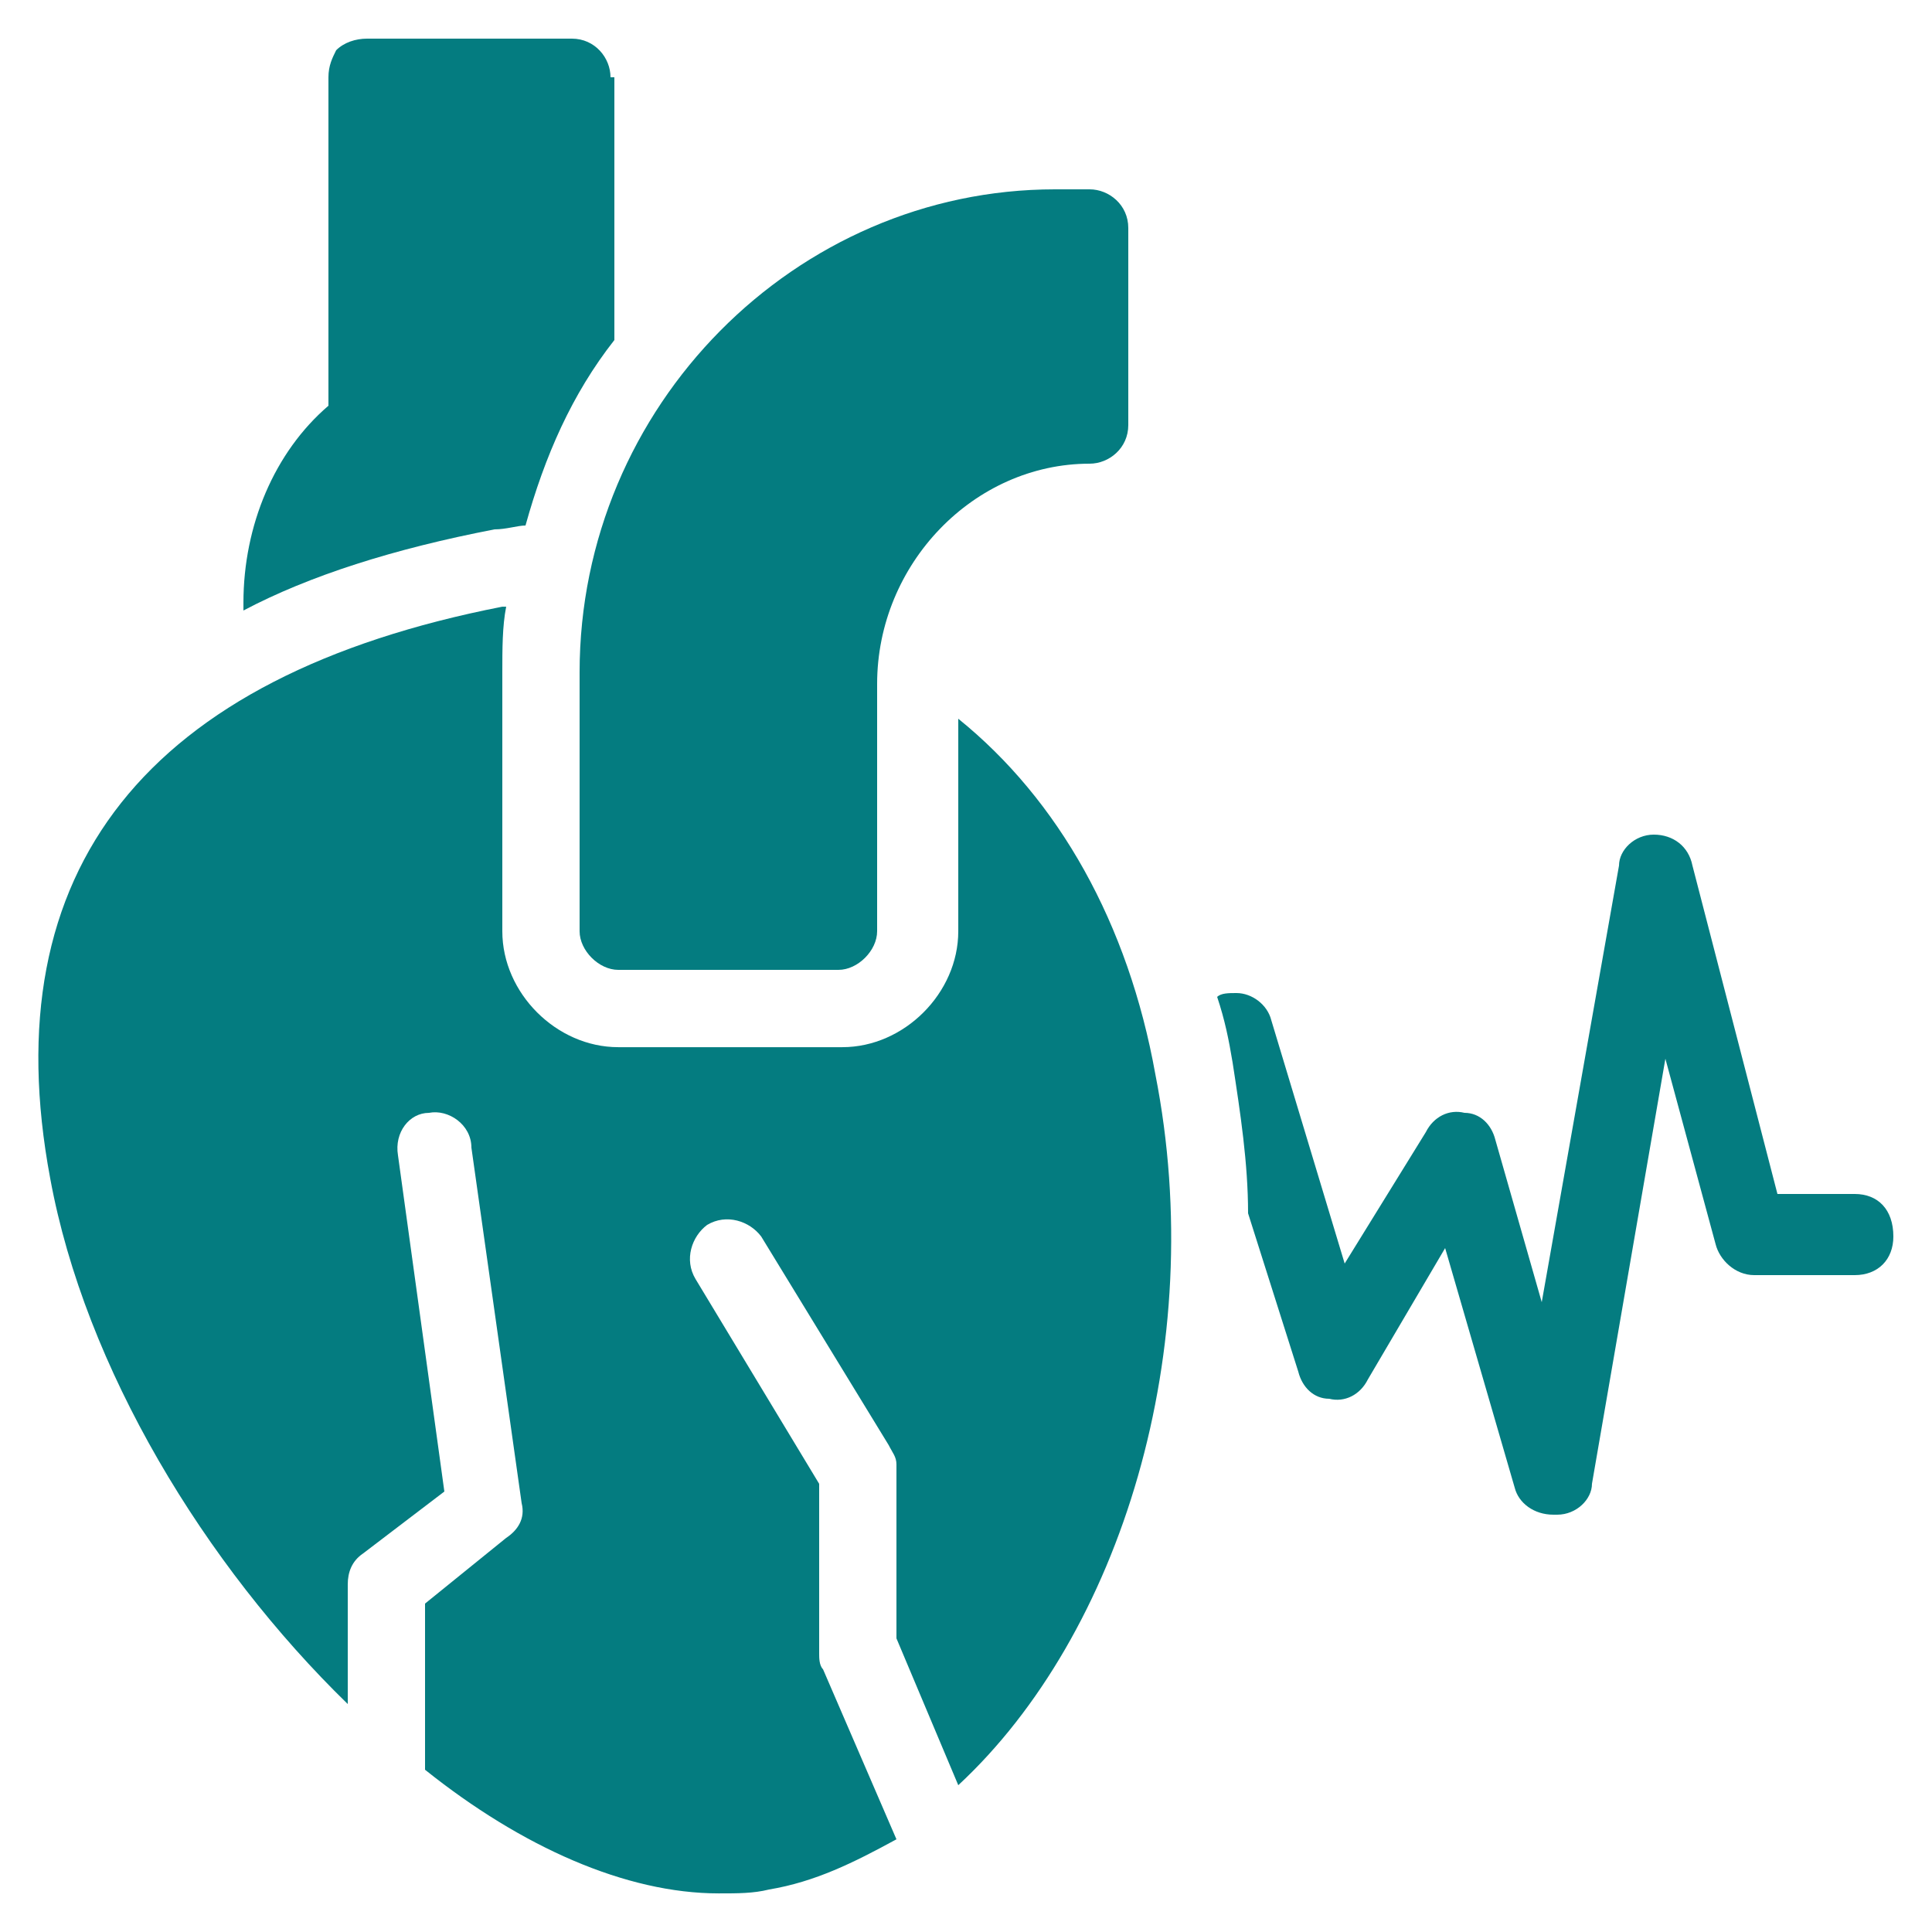
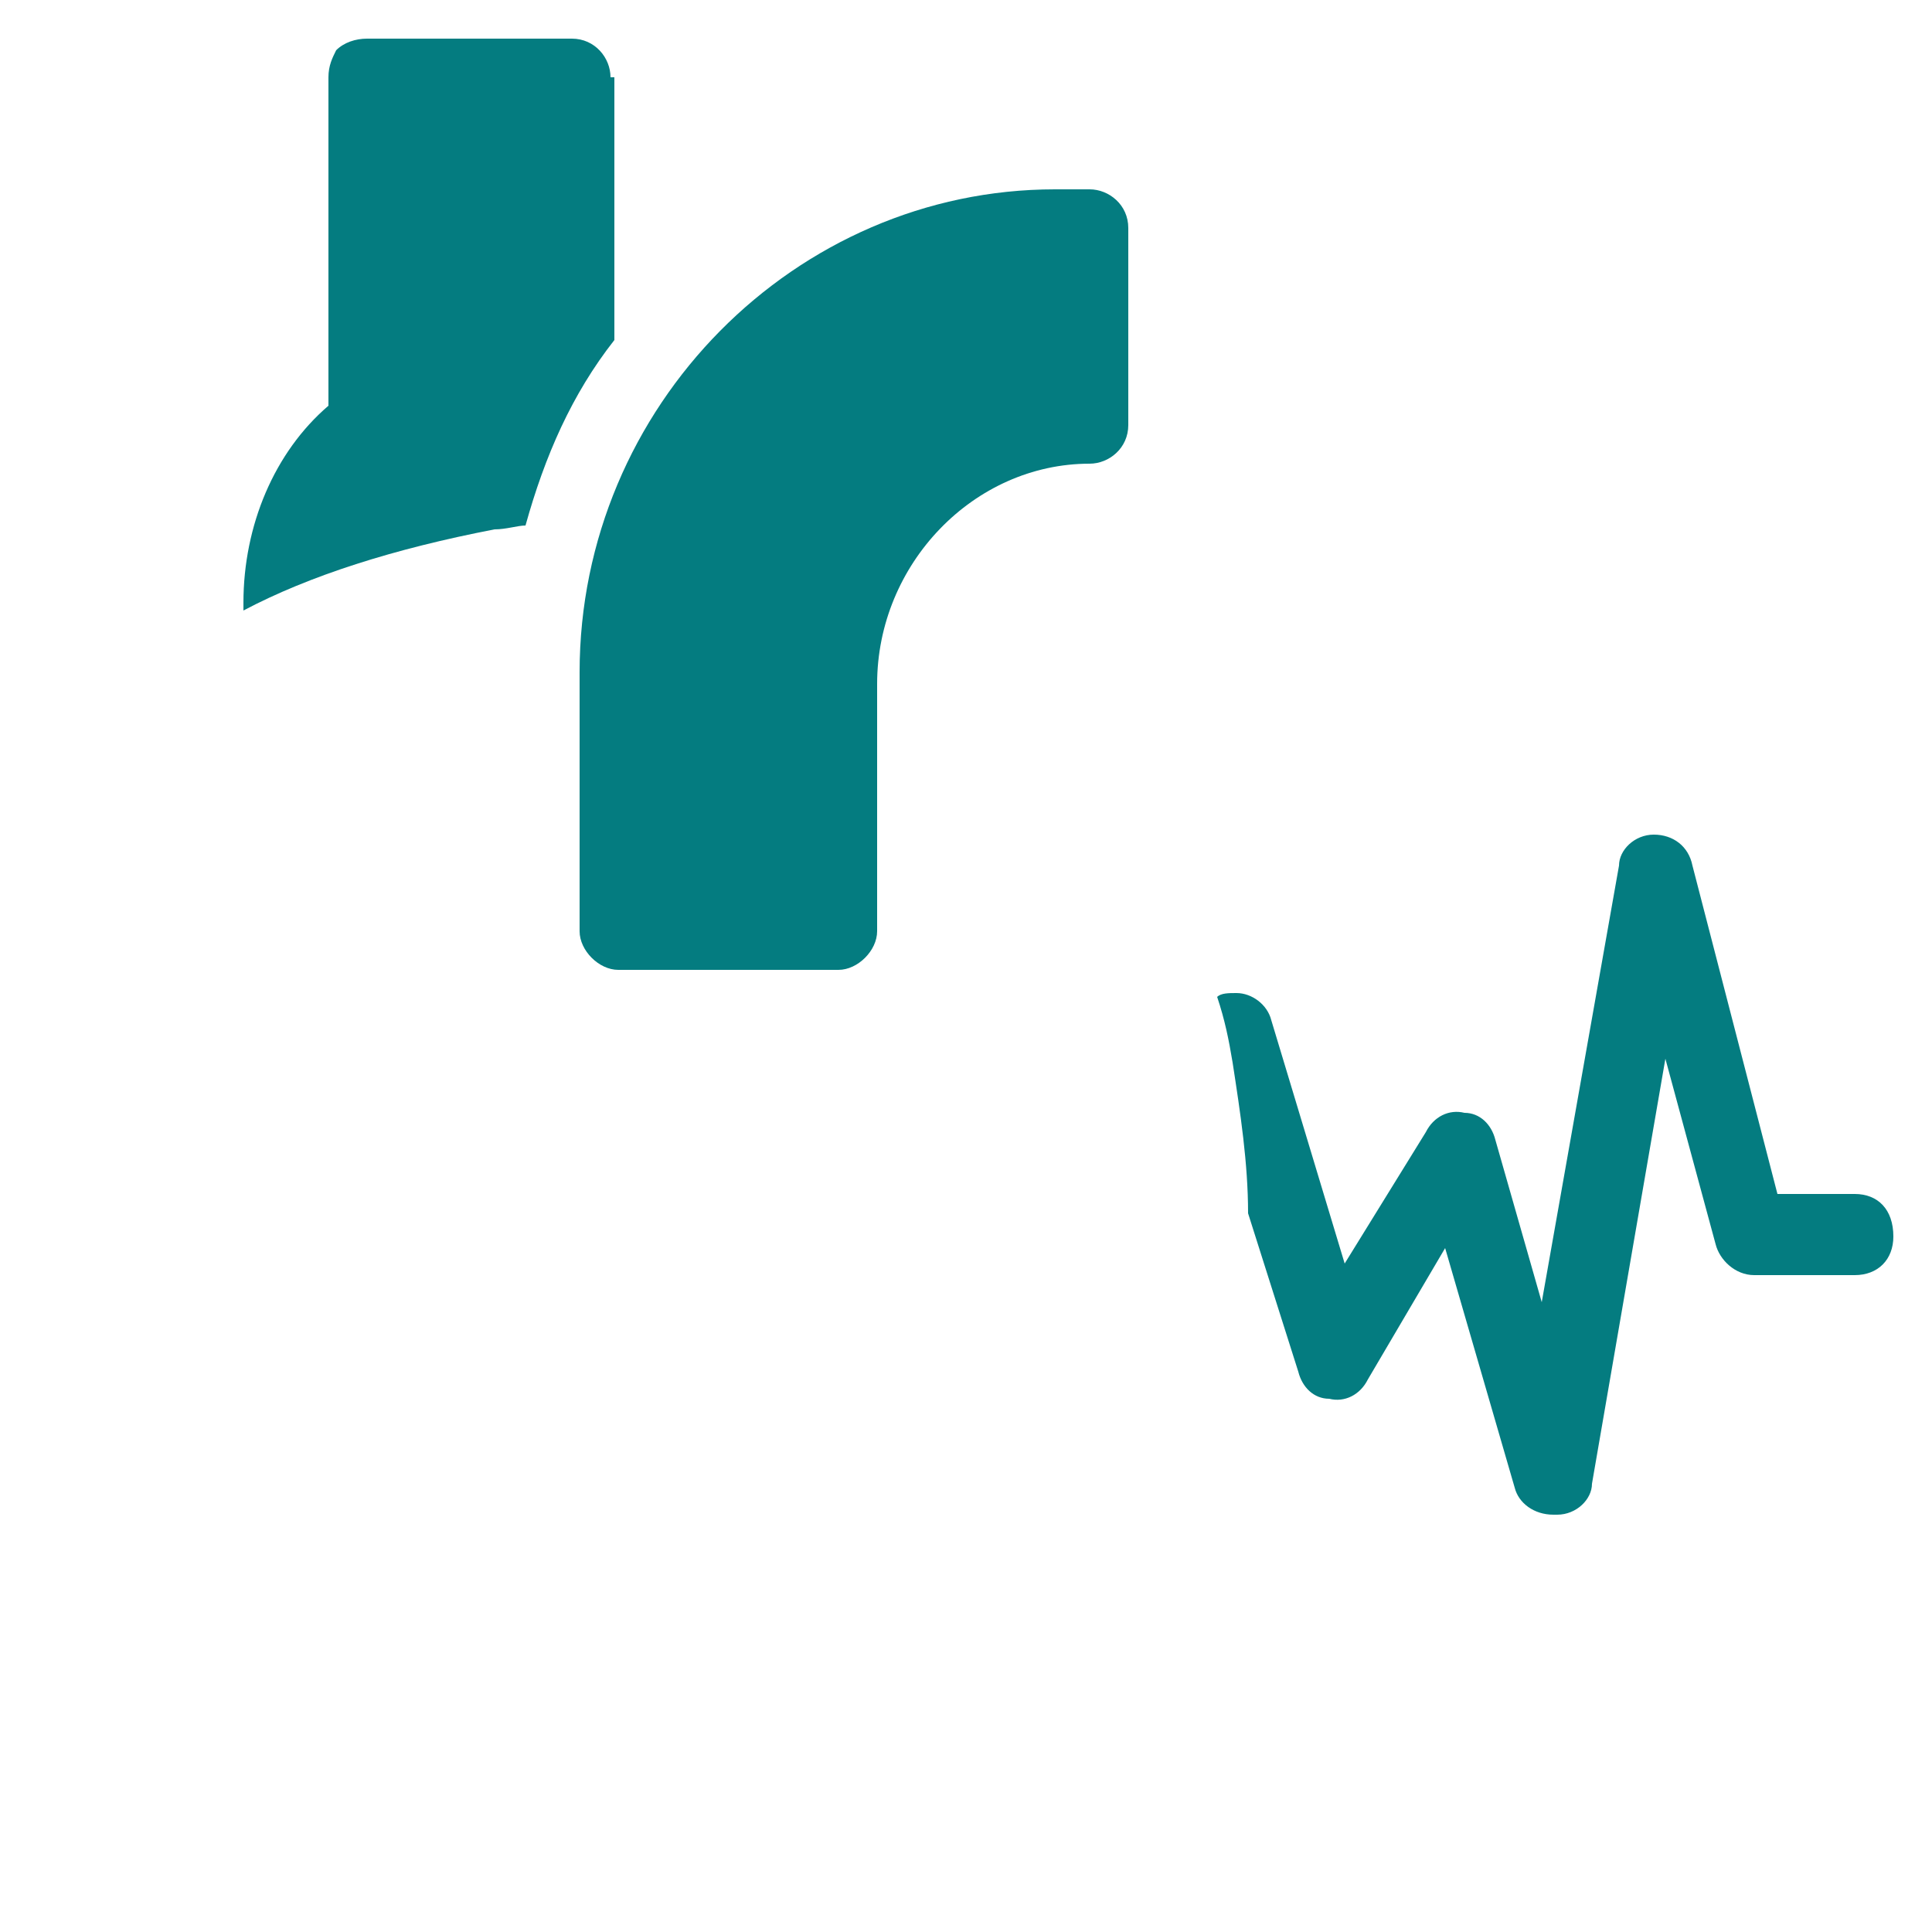
<svg xmlns="http://www.w3.org/2000/svg" width="64" height="64" viewBox="0 0 64 64" fill="none">
  <path d="M20.48 32.128H27.776C28.416 32.128 29.056 31.488 29.056 30.848V22.656C29.056 18.688 32.256 15.36 36.096 15.36C36.736 15.36 37.376 14.848 37.376 14.08V7.552C37.376 6.784 36.736 6.272 36.096 6.272H34.944C26.368 6.272 19.2 13.44 19.2 22.272V30.848C19.2 31.488 19.84 32.128 20.48 32.128Z" fill="#047C80" />
  <path d="M20.224 2.56C20.224 1.92 19.712 1.28 18.944 1.28H12.16C11.776 1.28 11.392 1.408 11.136 1.664C11.008 1.92 10.88 2.176 10.88 2.56V13.44C9.088 14.976 8.064 17.408 8.064 19.968V20.224C10.24 19.072 13.056 18.176 16.384 17.536C16.768 17.536 17.152 17.408 17.408 17.408C18.048 15.104 18.944 13.056 20.352 11.264V2.56H20.224Z" fill="#047C80" />
-   <path d="M11.52 56.449V52.481C11.52 52.097 11.648 51.713 12.032 51.457L14.72 49.409L13.184 38.273C13.056 37.505 13.568 36.865 14.208 36.865C14.848 36.737 15.616 37.249 15.616 38.017L17.28 49.793C17.408 50.305 17.152 50.689 16.768 50.945L14.08 53.121V58.625C17.28 61.185 20.736 62.721 23.808 62.721C24.448 62.721 24.96 62.721 25.472 62.593C27.008 62.337 28.288 61.697 29.696 60.929L27.264 55.297C27.136 55.169 27.136 54.913 27.136 54.785V49.153L23.04 42.369C22.656 41.729 22.912 40.961 23.424 40.577C24.064 40.193 24.832 40.449 25.216 40.961L29.44 47.873C29.568 48.129 29.696 48.257 29.696 48.513V54.273L31.744 59.137C37.12 54.145 40.064 44.673 38.272 35.585C37.376 30.593 35.072 26.497 31.744 23.809V30.849C31.744 32.897 29.952 34.689 27.904 34.689H20.48C18.432 34.689 16.64 32.897 16.64 30.849V22.273C16.64 21.505 16.64 20.737 16.768 20.097H16.64C4.864 22.401 -0.256 28.801 1.664 39.041C2.816 45.313 6.784 51.841 11.52 56.449Z" fill="#047C80" />
  <path d="M61.44 39.552H58.88L56.064 28.672C55.936 28.032 55.424 27.648 54.784 27.648C54.144 27.648 53.632 28.16 53.632 28.672L51.072 43.136L49.536 37.76C49.408 37.248 49.024 36.864 48.512 36.864C48 36.736 47.488 36.992 47.232 37.504L44.544 41.856L42.112 33.792C41.984 33.28 41.472 32.896 40.96 32.896C40.704 32.896 40.448 32.896 40.32 33.024C40.576 33.792 40.704 34.432 40.832 35.2C41.088 36.864 41.344 38.528 41.344 40.192L43.008 45.44C43.136 45.952 43.52 46.336 44.032 46.336C44.544 46.464 45.056 46.208 45.312 45.696L47.872 41.344L50.176 49.28C50.304 49.792 50.816 50.176 51.456 50.176H51.584C52.224 50.176 52.736 49.664 52.736 49.152L55.168 35.072L56.832 41.216C56.96 41.728 57.472 42.24 58.112 42.24H61.44C62.208 42.24 62.72 41.728 62.72 40.96C62.72 40.064 62.208 39.552 61.44 39.552Z" fill="#047C80" />
</svg>